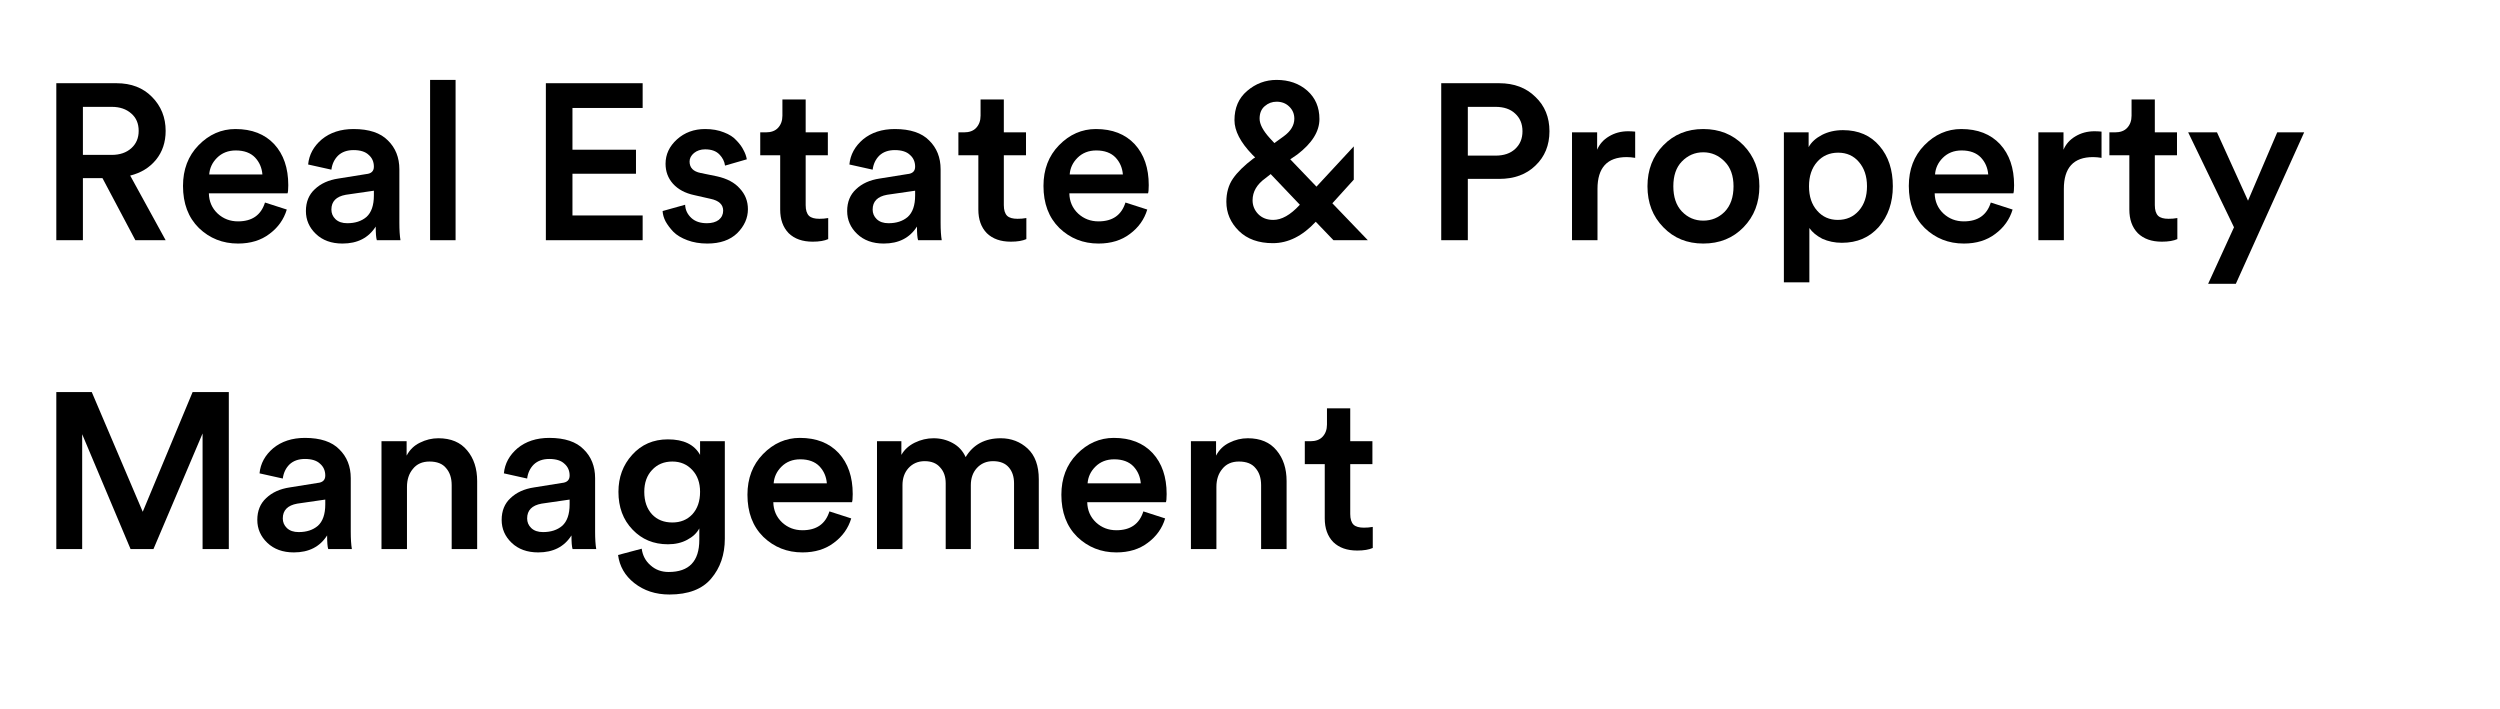
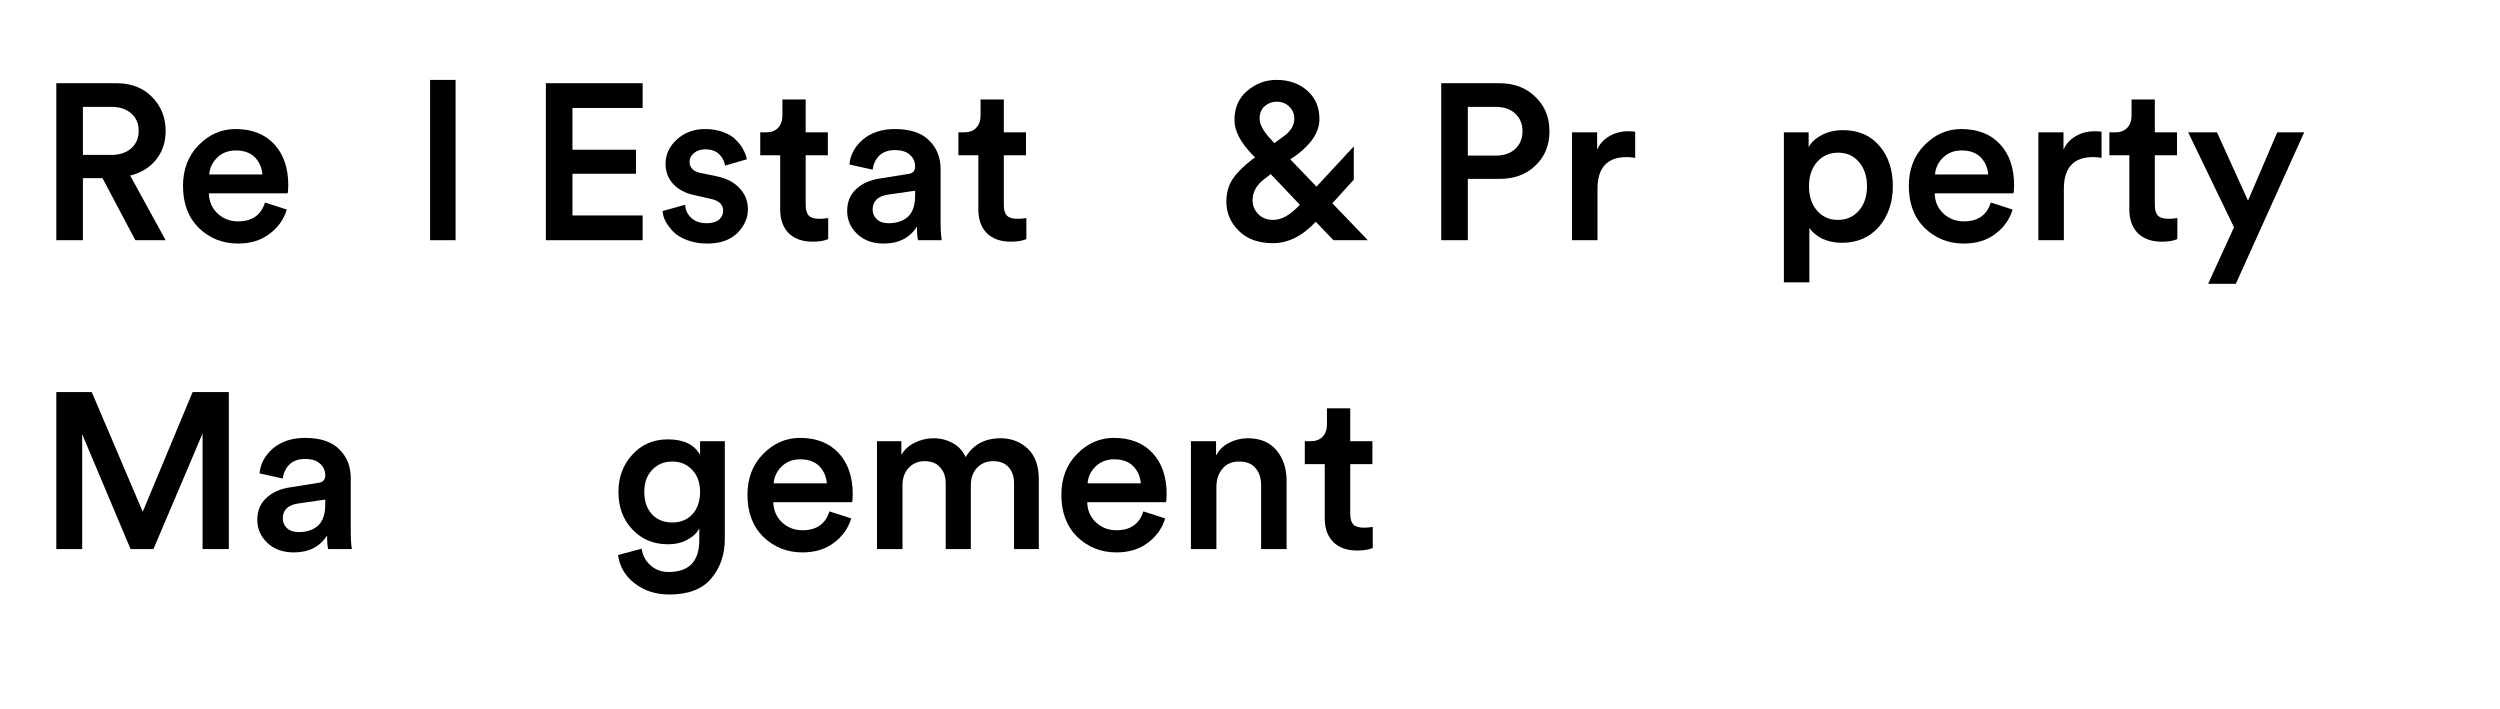
<svg xmlns="http://www.w3.org/2000/svg" width="141" zoomAndPan="magnify" viewBox="0 0 105.75 30" height="40" preserveAspectRatio="xMidYMid meet" version="1.0">
  <defs>
    <g />
  </defs>
  <g fill="#000000" fill-opacity="1">
    <g transform="translate(1.585, 10.161)">
      <g>
        <path d="M 4.141 0 L 2.75 -2.625 L 1.922 -2.625 L 1.922 0 L 0.797 0 L 0.797 -6.641 L 3.344 -6.641 C 3.969 -6.641 4.469 -6.445 4.844 -6.062 C 5.227 -5.676 5.422 -5.195 5.422 -4.625 C 5.422 -4.145 5.285 -3.738 5.016 -3.406 C 4.742 -3.07 4.379 -2.848 3.922 -2.734 L 5.422 0 Z M 1.922 -3.609 L 3.141 -3.609 C 3.484 -3.609 3.758 -3.703 3.969 -3.891 C 4.176 -4.078 4.281 -4.32 4.281 -4.625 C 4.281 -4.938 4.176 -5.18 3.969 -5.359 C 3.758 -5.547 3.484 -5.641 3.141 -5.641 L 1.922 -5.641 Z M 1.922 -3.609 " />
      </g>
    </g>
  </g>
  <g fill="#000000" fill-opacity="1">
    <g transform="translate(7.397, 10.161)">
      <g>
        <path d="M 1.453 -2.781 L 3.703 -2.781 C 3.68 -3.062 3.578 -3.301 3.391 -3.5 C 3.203 -3.695 2.93 -3.797 2.578 -3.797 C 2.254 -3.797 1.988 -3.691 1.781 -3.484 C 1.582 -3.285 1.473 -3.051 1.453 -2.781 Z M 3.812 -1.594 L 4.734 -1.297 C 4.609 -0.879 4.363 -0.535 4 -0.266 C 3.645 0.004 3.203 0.141 2.672 0.141 C 2.023 0.141 1.473 -0.078 1.016 -0.516 C 0.566 -0.961 0.344 -1.555 0.344 -2.297 C 0.344 -2.992 0.562 -3.566 1 -4.016 C 1.445 -4.473 1.969 -4.703 2.562 -4.703 C 3.258 -4.703 3.805 -4.488 4.203 -4.062 C 4.598 -3.633 4.797 -3.055 4.797 -2.328 C 4.797 -2.141 4.785 -2.023 4.766 -1.984 L 1.438 -1.984 C 1.445 -1.641 1.57 -1.352 1.812 -1.125 C 2.051 -0.906 2.336 -0.797 2.672 -0.797 C 3.266 -0.797 3.645 -1.062 3.812 -1.594 Z M 3.812 -1.594 " />
      </g>
    </g>
  </g>
  <g fill="#000000" fill-opacity="1">
    <g transform="translate(12.518, 10.161)">
      <g>
-         <path d="M 0.422 -1.234 C 0.422 -1.617 0.547 -1.926 0.797 -2.156 C 1.047 -2.395 1.379 -2.547 1.797 -2.609 L 2.969 -2.797 C 3.188 -2.816 3.297 -2.922 3.297 -3.109 C 3.297 -3.316 3.223 -3.484 3.078 -3.609 C 2.941 -3.742 2.727 -3.812 2.438 -3.812 C 2.164 -3.812 1.945 -3.734 1.781 -3.578 C 1.625 -3.422 1.531 -3.223 1.5 -2.984 L 0.516 -3.203 C 0.555 -3.617 0.75 -3.973 1.094 -4.266 C 1.445 -4.555 1.895 -4.703 2.438 -4.703 C 3.094 -4.703 3.578 -4.539 3.891 -4.219 C 4.211 -3.906 4.375 -3.5 4.375 -3 L 4.375 -0.734 C 4.375 -0.43 4.391 -0.188 4.422 0 L 3.422 0 C 3.391 -0.094 3.375 -0.285 3.375 -0.578 C 3.07 -0.098 2.602 0.141 1.969 0.141 C 1.5 0.141 1.125 0.004 0.844 -0.266 C 0.562 -0.535 0.422 -0.859 0.422 -1.234 Z M 2.172 -0.719 C 2.504 -0.719 2.773 -0.805 2.984 -0.984 C 3.191 -1.172 3.297 -1.473 3.297 -1.891 L 3.297 -2.094 L 2.109 -1.922 C 1.703 -1.848 1.5 -1.641 1.5 -1.297 C 1.5 -1.141 1.555 -1.004 1.672 -0.891 C 1.797 -0.773 1.961 -0.719 2.172 -0.719 Z M 2.172 -0.719 " />
-       </g>
+         </g>
    </g>
  </g>
  <g fill="#000000" fill-opacity="1">
    <g transform="translate(17.49, 10.161)">
      <g>
        <path d="M 1.781 0 L 0.703 0 L 0.703 -6.781 L 1.781 -6.781 Z M 1.781 0 " />
      </g>
    </g>
  </g>
  <g fill="#000000" fill-opacity="1">
    <g transform="translate(19.975, 10.161)">
      <g />
    </g>
  </g>
  <g fill="#000000" fill-opacity="1">
    <g transform="translate(22.293, 10.161)">
      <g>
        <path d="M 4.891 0 L 0.797 0 L 0.797 -6.641 L 4.891 -6.641 L 4.891 -5.594 L 1.922 -5.594 L 1.922 -3.828 L 4.609 -3.828 L 4.609 -2.812 L 1.922 -2.812 L 1.922 -1.047 L 4.891 -1.047 Z M 4.891 0 " />
      </g>
    </g>
  </g>
  <g fill="#000000" fill-opacity="1">
    <g transform="translate(27.731, 10.161)">
      <g>
        <path d="M 0.297 -1.234 L 1.25 -1.5 C 1.258 -1.281 1.348 -1.094 1.516 -0.938 C 1.68 -0.789 1.898 -0.719 2.172 -0.719 C 2.379 -0.719 2.547 -0.766 2.672 -0.859 C 2.797 -0.961 2.859 -1.094 2.859 -1.25 C 2.859 -1.508 2.68 -1.676 2.328 -1.75 L 1.641 -1.906 C 1.254 -1.988 0.953 -2.148 0.734 -2.391 C 0.523 -2.629 0.422 -2.91 0.422 -3.234 C 0.422 -3.629 0.582 -3.973 0.906 -4.266 C 1.227 -4.555 1.625 -4.703 2.094 -4.703 C 2.395 -4.703 2.66 -4.656 2.891 -4.562 C 3.117 -4.477 3.297 -4.363 3.422 -4.219 C 3.555 -4.082 3.656 -3.945 3.719 -3.812 C 3.789 -3.688 3.836 -3.555 3.859 -3.422 L 2.938 -3.156 C 2.914 -3.332 2.836 -3.488 2.703 -3.625 C 2.566 -3.77 2.363 -3.844 2.094 -3.844 C 1.906 -3.844 1.75 -3.789 1.625 -3.688 C 1.5 -3.582 1.438 -3.461 1.438 -3.328 C 1.438 -3.066 1.594 -2.906 1.906 -2.844 L 2.594 -2.703 C 3.02 -2.609 3.344 -2.438 3.562 -2.188 C 3.789 -1.945 3.906 -1.656 3.906 -1.312 C 3.906 -0.938 3.754 -0.598 3.453 -0.297 C 3.148 -0.004 2.727 0.141 2.188 0.141 C 1.875 0.141 1.594 0.094 1.344 0 C 1.094 -0.094 0.895 -0.211 0.75 -0.359 C 0.613 -0.504 0.504 -0.648 0.422 -0.797 C 0.348 -0.941 0.305 -1.086 0.297 -1.234 Z M 0.297 -1.234 " />
      </g>
    </g>
  </g>
  <g fill="#000000" fill-opacity="1">
    <g transform="translate(32.002, 10.161)">
      <g>
        <path d="M 2.078 -5.953 L 2.078 -4.562 L 3.016 -4.562 L 3.016 -3.594 L 2.078 -3.594 L 2.078 -1.484 C 2.078 -1.273 2.125 -1.125 2.219 -1.031 C 2.312 -0.945 2.457 -0.906 2.656 -0.906 C 2.781 -0.906 2.906 -0.914 3.031 -0.938 L 3.031 -0.047 C 2.875 0.023 2.656 0.062 2.375 0.062 C 1.945 0.062 1.609 -0.055 1.359 -0.297 C 1.117 -0.547 1 -0.879 1 -1.297 L 1 -3.594 L 0.156 -3.594 L 0.156 -4.562 L 0.391 -4.562 C 0.617 -4.562 0.789 -4.625 0.906 -4.75 C 1.031 -4.883 1.094 -5.055 1.094 -5.266 L 1.094 -5.953 Z M 2.078 -5.953 " />
      </g>
    </g>
  </g>
  <g fill="#000000" fill-opacity="1">
    <g transform="translate(35.413, 10.161)">
      <g>
        <path d="M 0.422 -1.234 C 0.422 -1.617 0.547 -1.926 0.797 -2.156 C 1.047 -2.395 1.379 -2.547 1.797 -2.609 L 2.969 -2.797 C 3.188 -2.816 3.297 -2.922 3.297 -3.109 C 3.297 -3.316 3.223 -3.484 3.078 -3.609 C 2.941 -3.742 2.727 -3.812 2.438 -3.812 C 2.164 -3.812 1.945 -3.734 1.781 -3.578 C 1.625 -3.422 1.531 -3.223 1.5 -2.984 L 0.516 -3.203 C 0.555 -3.617 0.75 -3.973 1.094 -4.266 C 1.445 -4.555 1.895 -4.703 2.438 -4.703 C 3.094 -4.703 3.578 -4.539 3.891 -4.219 C 4.211 -3.906 4.375 -3.5 4.375 -3 L 4.375 -0.734 C 4.375 -0.43 4.391 -0.188 4.422 0 L 3.422 0 C 3.391 -0.094 3.375 -0.285 3.375 -0.578 C 3.07 -0.098 2.602 0.141 1.969 0.141 C 1.5 0.141 1.125 0.004 0.844 -0.266 C 0.562 -0.535 0.422 -0.859 0.422 -1.234 Z M 2.172 -0.719 C 2.504 -0.719 2.773 -0.805 2.984 -0.984 C 3.191 -1.172 3.297 -1.473 3.297 -1.891 L 3.297 -2.094 L 2.109 -1.922 C 1.703 -1.848 1.5 -1.641 1.5 -1.297 C 1.5 -1.141 1.555 -1.004 1.672 -0.891 C 1.797 -0.773 1.961 -0.719 2.172 -0.719 Z M 2.172 -0.719 " />
      </g>
    </g>
  </g>
  <g fill="#000000" fill-opacity="1">
    <g transform="translate(40.384, 10.161)">
      <g>
        <path d="M 2.078 -5.953 L 2.078 -4.562 L 3.016 -4.562 L 3.016 -3.594 L 2.078 -3.594 L 2.078 -1.484 C 2.078 -1.273 2.125 -1.125 2.219 -1.031 C 2.312 -0.945 2.457 -0.906 2.656 -0.906 C 2.781 -0.906 2.906 -0.914 3.031 -0.938 L 3.031 -0.047 C 2.875 0.023 2.656 0.062 2.375 0.062 C 1.945 0.062 1.609 -0.055 1.359 -0.297 C 1.117 -0.547 1 -0.879 1 -1.297 L 1 -3.594 L 0.156 -3.594 L 0.156 -4.562 L 0.391 -4.562 C 0.617 -4.562 0.789 -4.625 0.906 -4.75 C 1.031 -4.883 1.094 -5.055 1.094 -5.266 L 1.094 -5.953 Z M 2.078 -5.953 " />
      </g>
    </g>
  </g>
  <g fill="#000000" fill-opacity="1">
    <g transform="translate(43.795, 10.161)">
      <g>
-         <path d="M 1.453 -2.781 L 3.703 -2.781 C 3.68 -3.062 3.578 -3.301 3.391 -3.5 C 3.203 -3.695 2.93 -3.797 2.578 -3.797 C 2.254 -3.797 1.988 -3.691 1.781 -3.484 C 1.582 -3.285 1.473 -3.051 1.453 -2.781 Z M 3.812 -1.594 L 4.734 -1.297 C 4.609 -0.879 4.363 -0.535 4 -0.266 C 3.645 0.004 3.203 0.141 2.672 0.141 C 2.023 0.141 1.473 -0.078 1.016 -0.516 C 0.566 -0.961 0.344 -1.555 0.344 -2.297 C 0.344 -2.992 0.562 -3.566 1 -4.016 C 1.445 -4.473 1.969 -4.703 2.562 -4.703 C 3.258 -4.703 3.805 -4.488 4.203 -4.062 C 4.598 -3.633 4.797 -3.055 4.797 -2.328 C 4.797 -2.141 4.785 -2.023 4.766 -1.984 L 1.438 -1.984 C 1.445 -1.641 1.57 -1.352 1.812 -1.125 C 2.051 -0.906 2.336 -0.797 2.672 -0.797 C 3.266 -0.797 3.645 -1.062 3.812 -1.594 Z M 3.812 -1.594 " />
-       </g>
+         </g>
    </g>
  </g>
  <g fill="#000000" fill-opacity="1">
    <g transform="translate(48.916, 10.161)">
      <g />
    </g>
  </g>
  <g fill="#000000" fill-opacity="1">
    <g transform="translate(51.234, 10.161)">
      <g>
        <path d="M 5.172 0 L 4.422 -0.781 C 3.859 -0.176 3.254 0.125 2.609 0.125 C 2.004 0.125 1.523 -0.047 1.172 -0.391 C 0.816 -0.742 0.641 -1.156 0.641 -1.625 C 0.641 -2.008 0.734 -2.336 0.922 -2.609 C 1.109 -2.879 1.395 -3.16 1.781 -3.453 L 1.859 -3.5 L 1.734 -3.625 C 1.234 -4.145 0.984 -4.629 0.984 -5.078 C 0.984 -5.598 1.16 -6.008 1.516 -6.312 C 1.879 -6.625 2.297 -6.781 2.766 -6.781 C 3.285 -6.781 3.719 -6.629 4.062 -6.328 C 4.406 -6.023 4.578 -5.625 4.578 -5.125 C 4.578 -4.602 4.266 -4.102 3.641 -3.625 L 3.344 -3.422 L 4.453 -2.266 L 6.031 -3.969 L 6.031 -2.562 L 5.125 -1.562 L 6.625 0 Z M 2.625 -0.859 C 2.977 -0.859 3.348 -1.066 3.734 -1.484 L 3.75 -1.5 L 2.516 -2.797 L 2.297 -2.625 C 1.93 -2.363 1.75 -2.051 1.75 -1.688 C 1.75 -1.469 1.828 -1.273 1.984 -1.109 C 2.148 -0.941 2.363 -0.859 2.625 -0.859 Z M 2.047 -5.141 C 2.047 -4.91 2.191 -4.633 2.484 -4.312 L 2.672 -4.109 L 3.062 -4.391 C 3.363 -4.609 3.516 -4.859 3.516 -5.141 C 3.516 -5.348 3.441 -5.52 3.297 -5.656 C 3.16 -5.789 2.984 -5.859 2.766 -5.859 C 2.578 -5.859 2.41 -5.797 2.266 -5.672 C 2.117 -5.547 2.047 -5.367 2.047 -5.141 Z M 2.047 -5.141 " />
      </g>
    </g>
  </g>
  <g fill="#000000" fill-opacity="1">
    <g transform="translate(57.85, 10.161)">
      <g />
    </g>
  </g>
  <g fill="#000000" fill-opacity="1">
    <g transform="translate(60.167, 10.161)">
      <g>
        <path d="M 1.922 -3.578 L 3.094 -3.578 C 3.445 -3.578 3.723 -3.672 3.922 -3.859 C 4.129 -4.047 4.234 -4.297 4.234 -4.609 C 4.234 -4.922 4.129 -5.172 3.922 -5.359 C 3.723 -5.547 3.445 -5.641 3.094 -5.641 L 1.922 -5.641 Z M 3.25 -2.594 L 1.922 -2.594 L 1.922 0 L 0.797 0 L 0.797 -6.641 L 3.25 -6.641 C 3.883 -6.641 4.395 -6.445 4.781 -6.062 C 5.176 -5.688 5.375 -5.203 5.375 -4.609 C 5.375 -4.016 5.176 -3.531 4.781 -3.156 C 4.395 -2.781 3.883 -2.594 3.25 -2.594 Z M 3.25 -2.594 " />
      </g>
    </g>
  </g>
  <g fill="#000000" fill-opacity="1">
    <g transform="translate(65.793, 10.161)">
      <g>
        <path d="M 3.375 -4.594 L 3.375 -3.484 C 3.25 -3.504 3.129 -3.516 3.016 -3.516 C 2.191 -3.516 1.781 -3.066 1.781 -2.172 L 1.781 0 L 0.703 0 L 0.703 -4.562 L 1.766 -4.562 L 1.766 -3.828 C 1.867 -4.066 2.035 -4.254 2.266 -4.391 C 2.504 -4.535 2.773 -4.609 3.078 -4.609 C 3.18 -4.609 3.281 -4.602 3.375 -4.594 Z M 3.375 -4.594 " />
      </g>
    </g>
  </g>
  <g fill="#000000" fill-opacity="1">
    <g transform="translate(69.344, 10.161)">
      <g>
-         <path d="M 1.797 -1.219 C 2.047 -0.957 2.348 -0.828 2.703 -0.828 C 3.055 -0.828 3.359 -0.953 3.609 -1.203 C 3.859 -1.461 3.984 -1.82 3.984 -2.281 C 3.984 -2.727 3.859 -3.078 3.609 -3.328 C 3.359 -3.586 3.055 -3.719 2.703 -3.719 C 2.348 -3.719 2.047 -3.586 1.797 -3.328 C 1.555 -3.078 1.438 -2.727 1.438 -2.281 C 1.438 -1.832 1.555 -1.477 1.797 -1.219 Z M 2.703 -4.703 C 3.391 -4.703 3.957 -4.473 4.406 -4.016 C 4.852 -3.555 5.078 -2.977 5.078 -2.281 C 5.078 -1.582 4.852 -1.004 4.406 -0.547 C 3.957 -0.086 3.391 0.141 2.703 0.141 C 2.023 0.141 1.461 -0.086 1.016 -0.547 C 0.566 -1.004 0.344 -1.582 0.344 -2.281 C 0.344 -2.977 0.566 -3.555 1.016 -4.016 C 1.461 -4.473 2.023 -4.703 2.703 -4.703 Z M 2.703 -4.703 " />
-       </g>
+         </g>
    </g>
  </g>
  <g fill="#000000" fill-opacity="1">
    <g transform="translate(74.755, 10.161)">
      <g>
        <path d="M 1.781 1.781 L 0.703 1.781 L 0.703 -4.562 L 1.75 -4.562 L 1.75 -3.938 C 1.863 -4.145 2.051 -4.316 2.312 -4.453 C 2.57 -4.586 2.867 -4.656 3.203 -4.656 C 3.859 -4.656 4.375 -4.43 4.75 -3.984 C 5.125 -3.547 5.312 -2.977 5.312 -2.281 C 5.312 -1.594 5.113 -1.02 4.719 -0.562 C 4.32 -0.113 3.801 0.109 3.156 0.109 C 2.852 0.109 2.578 0.051 2.328 -0.062 C 2.086 -0.188 1.906 -0.336 1.781 -0.516 Z M 4.219 -2.281 C 4.219 -2.707 4.102 -3.051 3.875 -3.312 C 3.656 -3.57 3.363 -3.703 3 -3.703 C 2.633 -3.703 2.336 -3.57 2.109 -3.312 C 1.879 -3.051 1.766 -2.707 1.766 -2.281 C 1.766 -1.852 1.879 -1.508 2.109 -1.25 C 2.336 -0.988 2.629 -0.859 2.984 -0.859 C 3.348 -0.859 3.645 -0.988 3.875 -1.25 C 4.102 -1.508 4.219 -1.852 4.219 -2.281 Z M 4.219 -2.281 " />
      </g>
    </g>
  </g>
  <g fill="#000000" fill-opacity="1">
    <g transform="translate(80.399, 10.161)">
      <g>
        <path d="M 1.453 -2.781 L 3.703 -2.781 C 3.68 -3.062 3.578 -3.301 3.391 -3.5 C 3.203 -3.695 2.93 -3.797 2.578 -3.797 C 2.254 -3.797 1.988 -3.691 1.781 -3.484 C 1.582 -3.285 1.473 -3.051 1.453 -2.781 Z M 3.812 -1.594 L 4.734 -1.297 C 4.609 -0.879 4.363 -0.535 4 -0.266 C 3.645 0.004 3.203 0.141 2.672 0.141 C 2.023 0.141 1.473 -0.078 1.016 -0.516 C 0.566 -0.961 0.344 -1.555 0.344 -2.297 C 0.344 -2.992 0.562 -3.566 1 -4.016 C 1.445 -4.473 1.969 -4.703 2.562 -4.703 C 3.258 -4.703 3.805 -4.488 4.203 -4.062 C 4.598 -3.633 4.797 -3.055 4.797 -2.328 C 4.797 -2.141 4.785 -2.023 4.766 -1.984 L 1.438 -1.984 C 1.445 -1.641 1.57 -1.352 1.812 -1.125 C 2.051 -0.906 2.336 -0.797 2.672 -0.797 C 3.266 -0.797 3.645 -1.062 3.812 -1.594 Z M 3.812 -1.594 " />
      </g>
    </g>
  </g>
  <g fill="#000000" fill-opacity="1">
    <g transform="translate(85.52, 10.161)">
      <g>
        <path d="M 3.375 -4.594 L 3.375 -3.484 C 3.25 -3.504 3.129 -3.516 3.016 -3.516 C 2.191 -3.516 1.781 -3.066 1.781 -2.172 L 1.781 0 L 0.703 0 L 0.703 -4.562 L 1.766 -4.562 L 1.766 -3.828 C 1.867 -4.066 2.035 -4.254 2.266 -4.391 C 2.504 -4.535 2.773 -4.609 3.078 -4.609 C 3.18 -4.609 3.281 -4.602 3.375 -4.594 Z M 3.375 -4.594 " />
      </g>
    </g>
  </g>
  <g fill="#000000" fill-opacity="1">
    <g transform="translate(89.071, 10.161)">
      <g>
        <path d="M 2.078 -5.953 L 2.078 -4.562 L 3.016 -4.562 L 3.016 -3.594 L 2.078 -3.594 L 2.078 -1.484 C 2.078 -1.273 2.125 -1.125 2.219 -1.031 C 2.312 -0.945 2.457 -0.906 2.656 -0.906 C 2.781 -0.906 2.906 -0.914 3.031 -0.938 L 3.031 -0.047 C 2.875 0.023 2.656 0.062 2.375 0.062 C 1.945 0.062 1.609 -0.055 1.359 -0.297 C 1.117 -0.547 1 -0.879 1 -1.297 L 1 -3.594 L 0.156 -3.594 L 0.156 -4.562 L 0.391 -4.562 C 0.617 -4.562 0.789 -4.625 0.906 -4.75 C 1.031 -4.883 1.094 -5.055 1.094 -5.266 L 1.094 -5.953 Z M 2.078 -5.953 " />
      </g>
    </g>
  </g>
  <g fill="#000000" fill-opacity="1">
    <g transform="translate(92.482, 10.161)">
      <g>
        <path d="M 2.094 1.844 L 0.922 1.844 L 2.016 -0.547 L 0.078 -4.562 L 1.297 -4.562 L 2.609 -1.672 L 3.844 -4.562 L 4.984 -4.562 Z M 2.094 1.844 " />
      </g>
    </g>
  </g>
  <g fill="#000000" fill-opacity="1">
    <g transform="translate(1.585, 23.226)">
      <g>
        <path d="M 8.094 0 L 6.984 0 L 6.984 -4.891 L 4.906 0 L 3.938 0 L 1.891 -4.859 L 1.891 0 L 0.797 0 L 0.797 -6.641 L 2.297 -6.641 L 4.453 -1.578 L 6.562 -6.641 L 8.094 -6.641 Z M 8.094 0 " />
      </g>
    </g>
  </g>
  <g fill="#000000" fill-opacity="1">
    <g transform="translate(10.462, 23.226)">
      <g>
        <path d="M 0.422 -1.234 C 0.422 -1.617 0.547 -1.926 0.797 -2.156 C 1.047 -2.395 1.379 -2.547 1.797 -2.609 L 2.969 -2.797 C 3.188 -2.816 3.297 -2.922 3.297 -3.109 C 3.297 -3.316 3.223 -3.484 3.078 -3.609 C 2.941 -3.742 2.727 -3.812 2.438 -3.812 C 2.164 -3.812 1.945 -3.734 1.781 -3.578 C 1.625 -3.422 1.531 -3.223 1.5 -2.984 L 0.516 -3.203 C 0.555 -3.617 0.75 -3.973 1.094 -4.266 C 1.445 -4.555 1.895 -4.703 2.438 -4.703 C 3.094 -4.703 3.578 -4.539 3.891 -4.219 C 4.211 -3.906 4.375 -3.5 4.375 -3 L 4.375 -0.734 C 4.375 -0.43 4.391 -0.188 4.422 0 L 3.422 0 C 3.391 -0.094 3.375 -0.285 3.375 -0.578 C 3.07 -0.098 2.602 0.141 1.969 0.141 C 1.5 0.141 1.125 0.004 0.844 -0.266 C 0.562 -0.535 0.422 -0.859 0.422 -1.234 Z M 2.172 -0.719 C 2.504 -0.719 2.773 -0.805 2.984 -0.984 C 3.191 -1.172 3.297 -1.473 3.297 -1.891 L 3.297 -2.094 L 2.109 -1.922 C 1.703 -1.848 1.5 -1.641 1.5 -1.297 C 1.5 -1.141 1.555 -1.004 1.672 -0.891 C 1.797 -0.773 1.961 -0.719 2.172 -0.719 Z M 2.172 -0.719 " />
      </g>
    </g>
  </g>
  <g fill="#000000" fill-opacity="1">
    <g transform="translate(15.434, 23.226)">
      <g>
+         </g>
+     </g>
+   </g>
+   <g fill="#000000" fill-opacity="1">
+     <g transform="translate(20.798, 23.226)">
+       <g>
+         </g>
+     </g>
+   </g>
+   <g fill="#000000" fill-opacity="1">
+     <g transform="translate(25.769, 23.226)">
+       <g>
+         <path d="M 0.375 0.25 L 1.375 -0.016 C 1.414 0.273 1.539 0.508 1.75 0.688 C 1.957 0.875 2.211 0.969 2.516 0.969 C 3.379 0.969 3.812 0.516 3.812 -0.391 L 3.812 -0.875 C 3.707 -0.676 3.535 -0.516 3.297 -0.391 C 3.066 -0.266 2.797 -0.203 2.484 -0.203 C 1.879 -0.203 1.379 -0.41 0.984 -0.828 C 0.586 -1.242 0.391 -1.773 0.391 -2.422 C 0.391 -3.035 0.582 -3.555 0.969 -3.984 C 1.363 -4.422 1.867 -4.641 2.484 -4.641 C 3.148 -4.641 3.602 -4.422 3.844 -3.984 L 3.844 -4.562 L 4.891 -4.562 L 4.891 -0.438 C 4.891 0.238 4.695 0.801 4.312 1.25 C 3.938 1.695 3.348 1.922 2.547 1.922 C 1.961 1.922 1.469 1.758 1.062 1.438 C 0.664 1.125 0.438 0.727 0.375 0.25 Z M 2.672 -1.125 C 3.016 -1.125 3.297 -1.238 3.516 -1.469 C 3.734 -1.707 3.844 -2.023 3.844 -2.422 C 3.844 -2.805 3.734 -3.113 3.516 -3.344 C 3.297 -3.582 3.016 -3.703 2.672 -3.703 C 2.316 -3.703 2.031 -3.582 1.812 -3.344 C 1.594 -3.113 1.484 -2.805 1.484 -2.422 C 1.484 -2.023 1.594 -1.707 1.812 -1.469 C 2.031 -1.238 2.316 -1.125 2.672 -1.125 Z M 2.672 -1.125 " />
+       </g>
+     </g>
+   </g>
+   <g fill="#000000" fill-opacity="1">
+     <g transform="translate(31.273, 23.226)">
+       <g>
+         <path d="M 1.453 -2.781 L 3.703 -2.781 C 3.68 -3.062 3.578 -3.301 3.391 -3.5 C 3.203 -3.695 2.93 -3.797 2.578 -3.797 C 2.254 -3.797 1.988 -3.691 1.781 -3.484 C 1.582 -3.285 1.473 -3.051 1.453 -2.781 Z M 3.812 -1.594 L 4.734 -1.297 C 4.609 -0.879 4.363 -0.535 4 -0.266 C 3.645 0.004 3.203 0.141 2.672 0.141 C 2.023 0.141 1.473 -0.078 1.016 -0.516 C 0.566 -0.961 0.344 -1.555 0.344 -2.297 C 0.344 -2.992 0.562 -3.566 1 -4.016 C 1.445 -4.473 1.969 -4.703 2.562 -4.703 C 3.258 -4.703 3.805 -4.488 4.203 -4.062 C 4.598 -3.633 4.797 -3.055 4.797 -2.328 C 4.797 -2.141 4.785 -2.023 4.766 -1.984 L 1.438 -1.984 C 1.445 -1.641 1.57 -1.352 1.812 -1.125 C 2.051 -0.906 2.336 -0.797 2.672 -0.797 C 3.266 -0.797 3.645 -1.062 3.812 -1.594 Z M 3.812 -1.594 " />
+       </g>
+     </g>
+   </g>
+   <g fill="#000000" fill-opacity="1">
+     <g transform="translate(36.394, 23.226)">
+       <g>
+         <path d="M 1.781 0 L 0.703 0 L 0.703 -4.562 L 1.734 -4.562 L 1.734 -3.984 C 1.859 -4.203 2.047 -4.375 2.297 -4.5 C 2.555 -4.625 2.82 -4.688 3.094 -4.688 C 3.395 -4.688 3.664 -4.617 3.906 -4.484 C 4.156 -4.348 4.336 -4.148 4.453 -3.891 C 4.773 -4.422 5.27 -4.688 5.938 -4.688 C 6.383 -4.688 6.766 -4.539 7.078 -4.25 C 7.391 -3.957 7.547 -3.523 7.547 -2.953 L 7.547 0 L 6.5 0 L 6.5 -2.781 C 6.5 -3.062 6.426 -3.285 6.281 -3.453 C 6.133 -3.629 5.91 -3.719 5.609 -3.719 C 5.328 -3.719 5.098 -3.617 4.922 -3.422 C 4.754 -3.234 4.672 -2.992 4.672 -2.703 L 4.672 0 L 3.609 0 L 3.609 -2.781 C 3.609 -3.062 3.531 -3.285 3.375 -3.453 C 3.227 -3.629 3.008 -3.719 2.719 -3.719 C 2.438 -3.719 2.207 -3.617 2.031 -3.422 C 1.863 -3.234 1.781 -2.992 1.781 -2.703 Z M 1.781 0 " />
+       </g>
+     </g>
+   </g>
+   <g fill="#000000" fill-opacity="1">
+     <g transform="translate(44.552, 23.226)">
+       <g>
+         <path d="M 1.453 -2.781 L 3.703 -2.781 C 3.68 -3.062 3.578 -3.301 3.391 -3.5 C 3.203 -3.695 2.93 -3.797 2.578 -3.797 C 2.254 -3.797 1.988 -3.691 1.781 -3.484 C 1.582 -3.285 1.473 -3.051 1.453 -2.781 Z M 3.812 -1.594 L 4.734 -1.297 C 4.609 -0.879 4.363 -0.535 4 -0.266 C 3.645 0.004 3.203 0.141 2.672 0.141 C 2.023 0.141 1.473 -0.078 1.016 -0.516 C 0.566 -0.961 0.344 -1.555 0.344 -2.297 C 0.344 -2.992 0.562 -3.566 1 -4.016 C 1.445 -4.473 1.969 -4.703 2.562 -4.703 C 3.258 -4.703 3.805 -4.488 4.203 -4.062 C 4.598 -3.633 4.797 -3.055 4.797 -2.328 C 4.797 -2.141 4.785 -2.023 4.766 -1.984 L 1.438 -1.984 C 1.445 -1.641 1.57 -1.352 1.812 -1.125 C 2.051 -0.906 2.336 -0.797 2.672 -0.797 C 3.266 -0.797 3.645 -1.062 3.812 -1.594 Z M 3.812 -1.594 " />
+       </g>
+     </g>
+   </g>
+   <g fill="#000000" fill-opacity="1">
+     <g transform="translate(49.673, 23.226)">
+       <g>
        <path d="M 1.781 -2.625 L 1.781 0 L 0.703 0 L 0.703 -4.562 L 1.766 -4.562 L 1.766 -3.953 C 1.898 -4.203 2.086 -4.383 2.328 -4.5 C 2.578 -4.625 2.836 -4.688 3.109 -4.688 C 3.641 -4.688 4.047 -4.516 4.328 -4.172 C 4.609 -3.836 4.75 -3.406 4.75 -2.875 L 4.75 0 L 3.672 0 L 3.672 -2.703 C 3.672 -3.004 3.594 -3.242 3.438 -3.422 C 3.289 -3.609 3.055 -3.703 2.734 -3.703 C 2.43 -3.703 2.195 -3.598 2.031 -3.391 C 1.863 -3.191 1.781 -2.938 1.781 -2.625 Z M 1.781 -2.625 " />
      </g>
    </g>
  </g>
  <g fill="#000000" fill-opacity="1">
-     <g transform="translate(20.798, 23.226)">
-       <g>
-         <path d="M 0.422 -1.234 C 0.422 -1.617 0.547 -1.926 0.797 -2.156 C 1.047 -2.395 1.379 -2.547 1.797 -2.609 L 2.969 -2.797 C 3.188 -2.816 3.297 -2.922 3.297 -3.109 C 3.297 -3.316 3.223 -3.484 3.078 -3.609 C 2.941 -3.742 2.727 -3.812 2.438 -3.812 C 2.164 -3.812 1.945 -3.734 1.781 -3.578 C 1.625 -3.422 1.531 -3.223 1.5 -2.984 L 0.516 -3.203 C 0.555 -3.617 0.75 -3.973 1.094 -4.266 C 1.445 -4.555 1.895 -4.703 2.438 -4.703 C 3.094 -4.703 3.578 -4.539 3.891 -4.219 C 4.211 -3.906 4.375 -3.5 4.375 -3 L 4.375 -0.734 C 4.375 -0.43 4.391 -0.188 4.422 0 L 3.422 0 C 3.391 -0.094 3.375 -0.285 3.375 -0.578 C 3.07 -0.098 2.602 0.141 1.969 0.141 C 1.5 0.141 1.125 0.004 0.844 -0.266 C 0.562 -0.535 0.422 -0.859 0.422 -1.234 Z M 2.172 -0.719 C 2.504 -0.719 2.773 -0.805 2.984 -0.984 C 3.191 -1.172 3.297 -1.473 3.297 -1.891 L 3.297 -2.094 L 2.109 -1.922 C 1.703 -1.848 1.5 -1.641 1.5 -1.297 C 1.5 -1.141 1.555 -1.004 1.672 -0.891 C 1.797 -0.773 1.961 -0.719 2.172 -0.719 Z M 2.172 -0.719 " />
-       </g>
-     </g>
-   </g>
-   <g fill="#000000" fill-opacity="1">
-     <g transform="translate(25.769, 23.226)">
-       <g>
-         <path d="M 0.375 0.25 L 1.375 -0.016 C 1.414 0.273 1.539 0.508 1.75 0.688 C 1.957 0.875 2.211 0.969 2.516 0.969 C 3.379 0.969 3.812 0.516 3.812 -0.391 L 3.812 -0.875 C 3.707 -0.676 3.535 -0.516 3.297 -0.391 C 3.066 -0.266 2.797 -0.203 2.484 -0.203 C 1.879 -0.203 1.379 -0.41 0.984 -0.828 C 0.586 -1.242 0.391 -1.773 0.391 -2.422 C 0.391 -3.035 0.582 -3.555 0.969 -3.984 C 1.363 -4.422 1.867 -4.641 2.484 -4.641 C 3.148 -4.641 3.602 -4.422 3.844 -3.984 L 3.844 -4.562 L 4.891 -4.562 L 4.891 -0.438 C 4.891 0.238 4.695 0.801 4.312 1.25 C 3.938 1.695 3.348 1.922 2.547 1.922 C 1.961 1.922 1.469 1.758 1.062 1.438 C 0.664 1.125 0.438 0.727 0.375 0.25 Z M 2.672 -1.125 C 3.016 -1.125 3.297 -1.238 3.516 -1.469 C 3.734 -1.707 3.844 -2.023 3.844 -2.422 C 3.844 -2.805 3.734 -3.113 3.516 -3.344 C 3.297 -3.582 3.016 -3.703 2.672 -3.703 C 2.316 -3.703 2.031 -3.582 1.812 -3.344 C 1.594 -3.113 1.484 -2.805 1.484 -2.422 C 1.484 -2.023 1.594 -1.707 1.812 -1.469 C 2.031 -1.238 2.316 -1.125 2.672 -1.125 Z M 2.672 -1.125 " />
-       </g>
-     </g>
-   </g>
-   <g fill="#000000" fill-opacity="1">
-     <g transform="translate(31.273, 23.226)">
-       <g>
-         <path d="M 1.453 -2.781 L 3.703 -2.781 C 3.68 -3.062 3.578 -3.301 3.391 -3.5 C 3.203 -3.695 2.93 -3.797 2.578 -3.797 C 2.254 -3.797 1.988 -3.691 1.781 -3.484 C 1.582 -3.285 1.473 -3.051 1.453 -2.781 Z M 3.812 -1.594 L 4.734 -1.297 C 4.609 -0.879 4.363 -0.535 4 -0.266 C 3.645 0.004 3.203 0.141 2.672 0.141 C 2.023 0.141 1.473 -0.078 1.016 -0.516 C 0.566 -0.961 0.344 -1.555 0.344 -2.297 C 0.344 -2.992 0.562 -3.566 1 -4.016 C 1.445 -4.473 1.969 -4.703 2.562 -4.703 C 3.258 -4.703 3.805 -4.488 4.203 -4.062 C 4.598 -3.633 4.797 -3.055 4.797 -2.328 C 4.797 -2.141 4.785 -2.023 4.766 -1.984 L 1.438 -1.984 C 1.445 -1.641 1.57 -1.352 1.812 -1.125 C 2.051 -0.906 2.336 -0.797 2.672 -0.797 C 3.266 -0.797 3.645 -1.062 3.812 -1.594 Z M 3.812 -1.594 " />
-       </g>
-     </g>
-   </g>
-   <g fill="#000000" fill-opacity="1">
-     <g transform="translate(36.394, 23.226)">
-       <g>
-         <path d="M 1.781 0 L 0.703 0 L 0.703 -4.562 L 1.734 -4.562 L 1.734 -3.984 C 1.859 -4.203 2.047 -4.375 2.297 -4.5 C 2.555 -4.625 2.82 -4.688 3.094 -4.688 C 3.395 -4.688 3.664 -4.617 3.906 -4.484 C 4.156 -4.348 4.336 -4.148 4.453 -3.891 C 4.773 -4.422 5.27 -4.688 5.938 -4.688 C 6.383 -4.688 6.766 -4.539 7.078 -4.25 C 7.391 -3.957 7.547 -3.523 7.547 -2.953 L 7.547 0 L 6.5 0 L 6.5 -2.781 C 6.5 -3.062 6.426 -3.285 6.281 -3.453 C 6.133 -3.629 5.91 -3.719 5.609 -3.719 C 5.328 -3.719 5.098 -3.617 4.922 -3.422 C 4.754 -3.234 4.672 -2.992 4.672 -2.703 L 4.672 0 L 3.609 0 L 3.609 -2.781 C 3.609 -3.062 3.531 -3.285 3.375 -3.453 C 3.227 -3.629 3.008 -3.719 2.719 -3.719 C 2.438 -3.719 2.207 -3.617 2.031 -3.422 C 1.863 -3.234 1.781 -2.992 1.781 -2.703 Z M 1.781 0 " />
-       </g>
-     </g>
-   </g>
-   <g fill="#000000" fill-opacity="1">
-     <g transform="translate(44.552, 23.226)">
-       <g>
-         <path d="M 1.453 -2.781 L 3.703 -2.781 C 3.68 -3.062 3.578 -3.301 3.391 -3.5 C 3.203 -3.695 2.93 -3.797 2.578 -3.797 C 2.254 -3.797 1.988 -3.691 1.781 -3.484 C 1.582 -3.285 1.473 -3.051 1.453 -2.781 Z M 3.812 -1.594 L 4.734 -1.297 C 4.609 -0.879 4.363 -0.535 4 -0.266 C 3.645 0.004 3.203 0.141 2.672 0.141 C 2.023 0.141 1.473 -0.078 1.016 -0.516 C 0.566 -0.961 0.344 -1.555 0.344 -2.297 C 0.344 -2.992 0.562 -3.566 1 -4.016 C 1.445 -4.473 1.969 -4.703 2.562 -4.703 C 3.258 -4.703 3.805 -4.488 4.203 -4.062 C 4.598 -3.633 4.797 -3.055 4.797 -2.328 C 4.797 -2.141 4.785 -2.023 4.766 -1.984 L 1.438 -1.984 C 1.445 -1.641 1.57 -1.352 1.812 -1.125 C 2.051 -0.906 2.336 -0.797 2.672 -0.797 C 3.266 -0.797 3.645 -1.062 3.812 -1.594 Z M 3.812 -1.594 " />
-       </g>
-     </g>
-   </g>
-   <g fill="#000000" fill-opacity="1">
-     <g transform="translate(49.673, 23.226)">
-       <g>
-         <path d="M 1.781 -2.625 L 1.781 0 L 0.703 0 L 0.703 -4.562 L 1.766 -4.562 L 1.766 -3.953 C 1.898 -4.203 2.086 -4.383 2.328 -4.5 C 2.578 -4.625 2.836 -4.688 3.109 -4.688 C 3.641 -4.688 4.047 -4.516 4.328 -4.172 C 4.609 -3.836 4.75 -3.406 4.75 -2.875 L 4.75 0 L 3.672 0 L 3.672 -2.703 C 3.672 -3.004 3.594 -3.242 3.438 -3.422 C 3.289 -3.609 3.055 -3.703 2.734 -3.703 C 2.43 -3.703 2.195 -3.598 2.031 -3.391 C 1.863 -3.191 1.781 -2.938 1.781 -2.625 Z M 1.781 -2.625 " />
-       </g>
-     </g>
-   </g>
-   <g fill="#000000" fill-opacity="1">
    <g transform="translate(55.037, 23.226)">
      <g>
        <path d="M 2.078 -5.953 L 2.078 -4.562 L 3.016 -4.562 L 3.016 -3.594 L 2.078 -3.594 L 2.078 -1.484 C 2.078 -1.273 2.125 -1.125 2.219 -1.031 C 2.312 -0.945 2.457 -0.906 2.656 -0.906 C 2.781 -0.906 2.906 -0.914 3.031 -0.938 L 3.031 -0.047 C 2.875 0.023 2.656 0.062 2.375 0.062 C 1.945 0.062 1.609 -0.055 1.359 -0.297 C 1.117 -0.547 1 -0.879 1 -1.297 L 1 -3.594 L 0.156 -3.594 L 0.156 -4.562 L 0.391 -4.562 C 0.617 -4.562 0.789 -4.625 0.906 -4.75 C 1.031 -4.883 1.094 -5.055 1.094 -5.266 L 1.094 -5.953 Z M 2.078 -5.953 " />
      </g>
    </g>
  </g>
</svg>